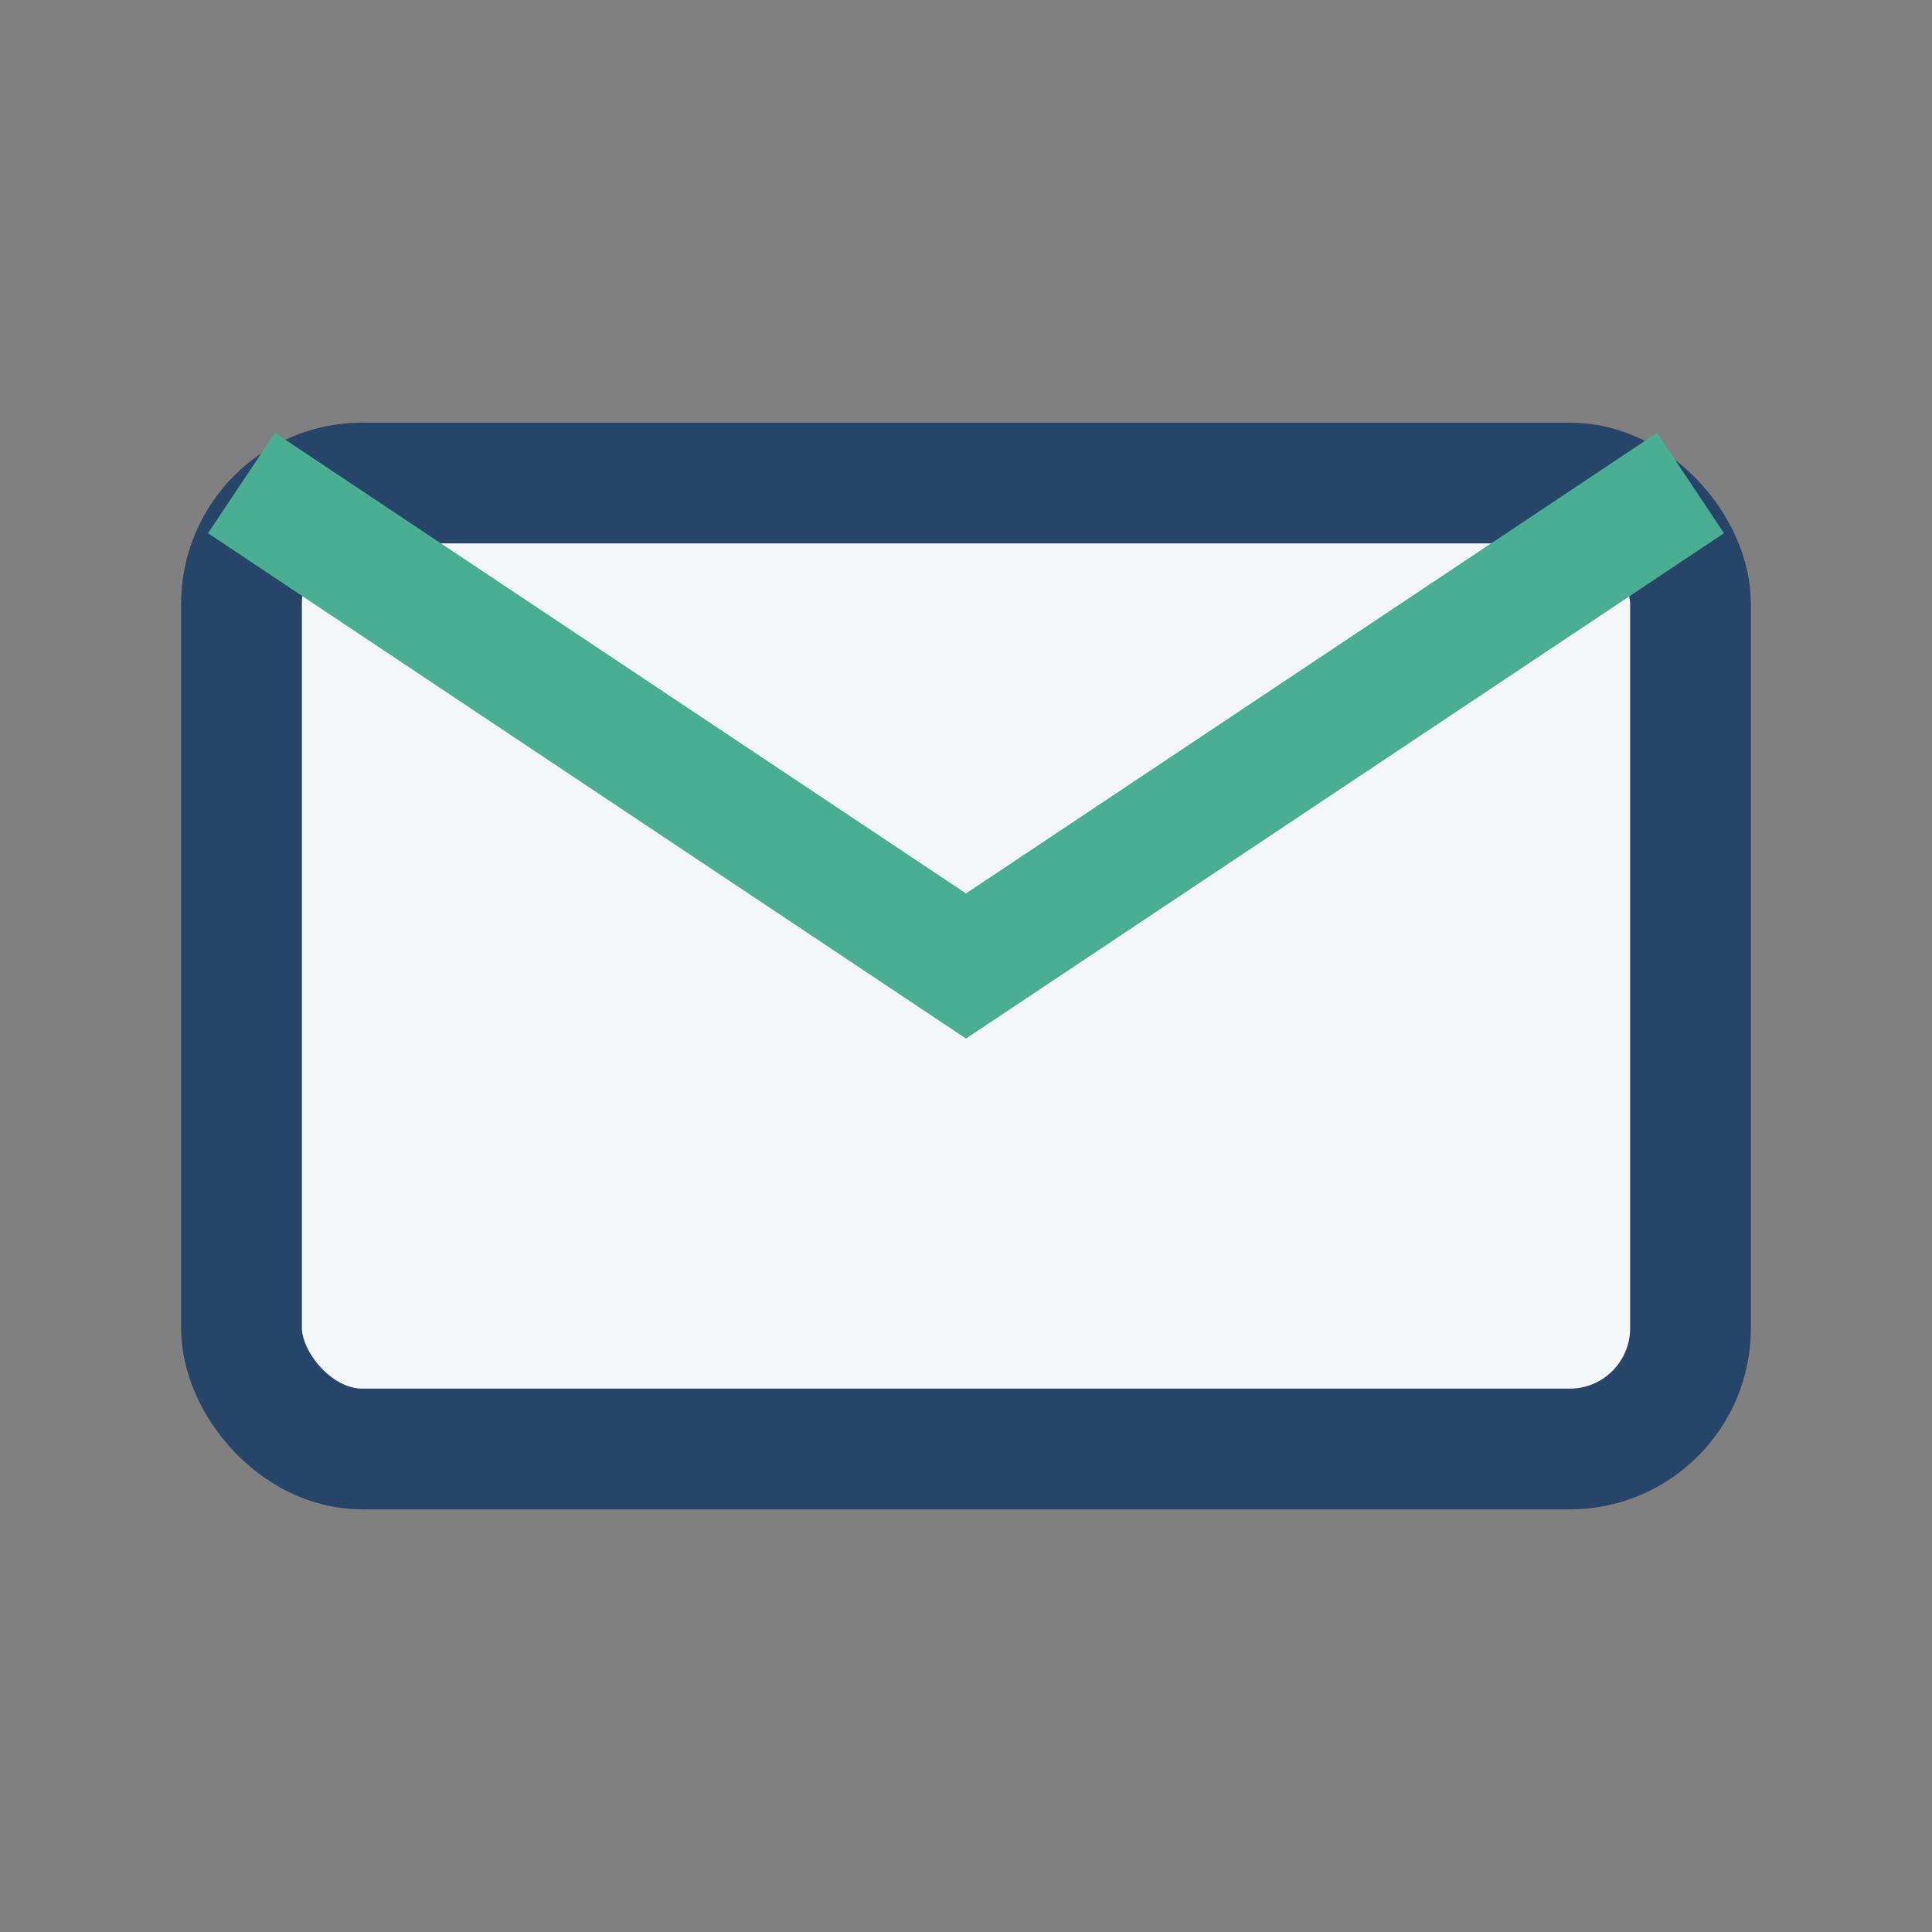
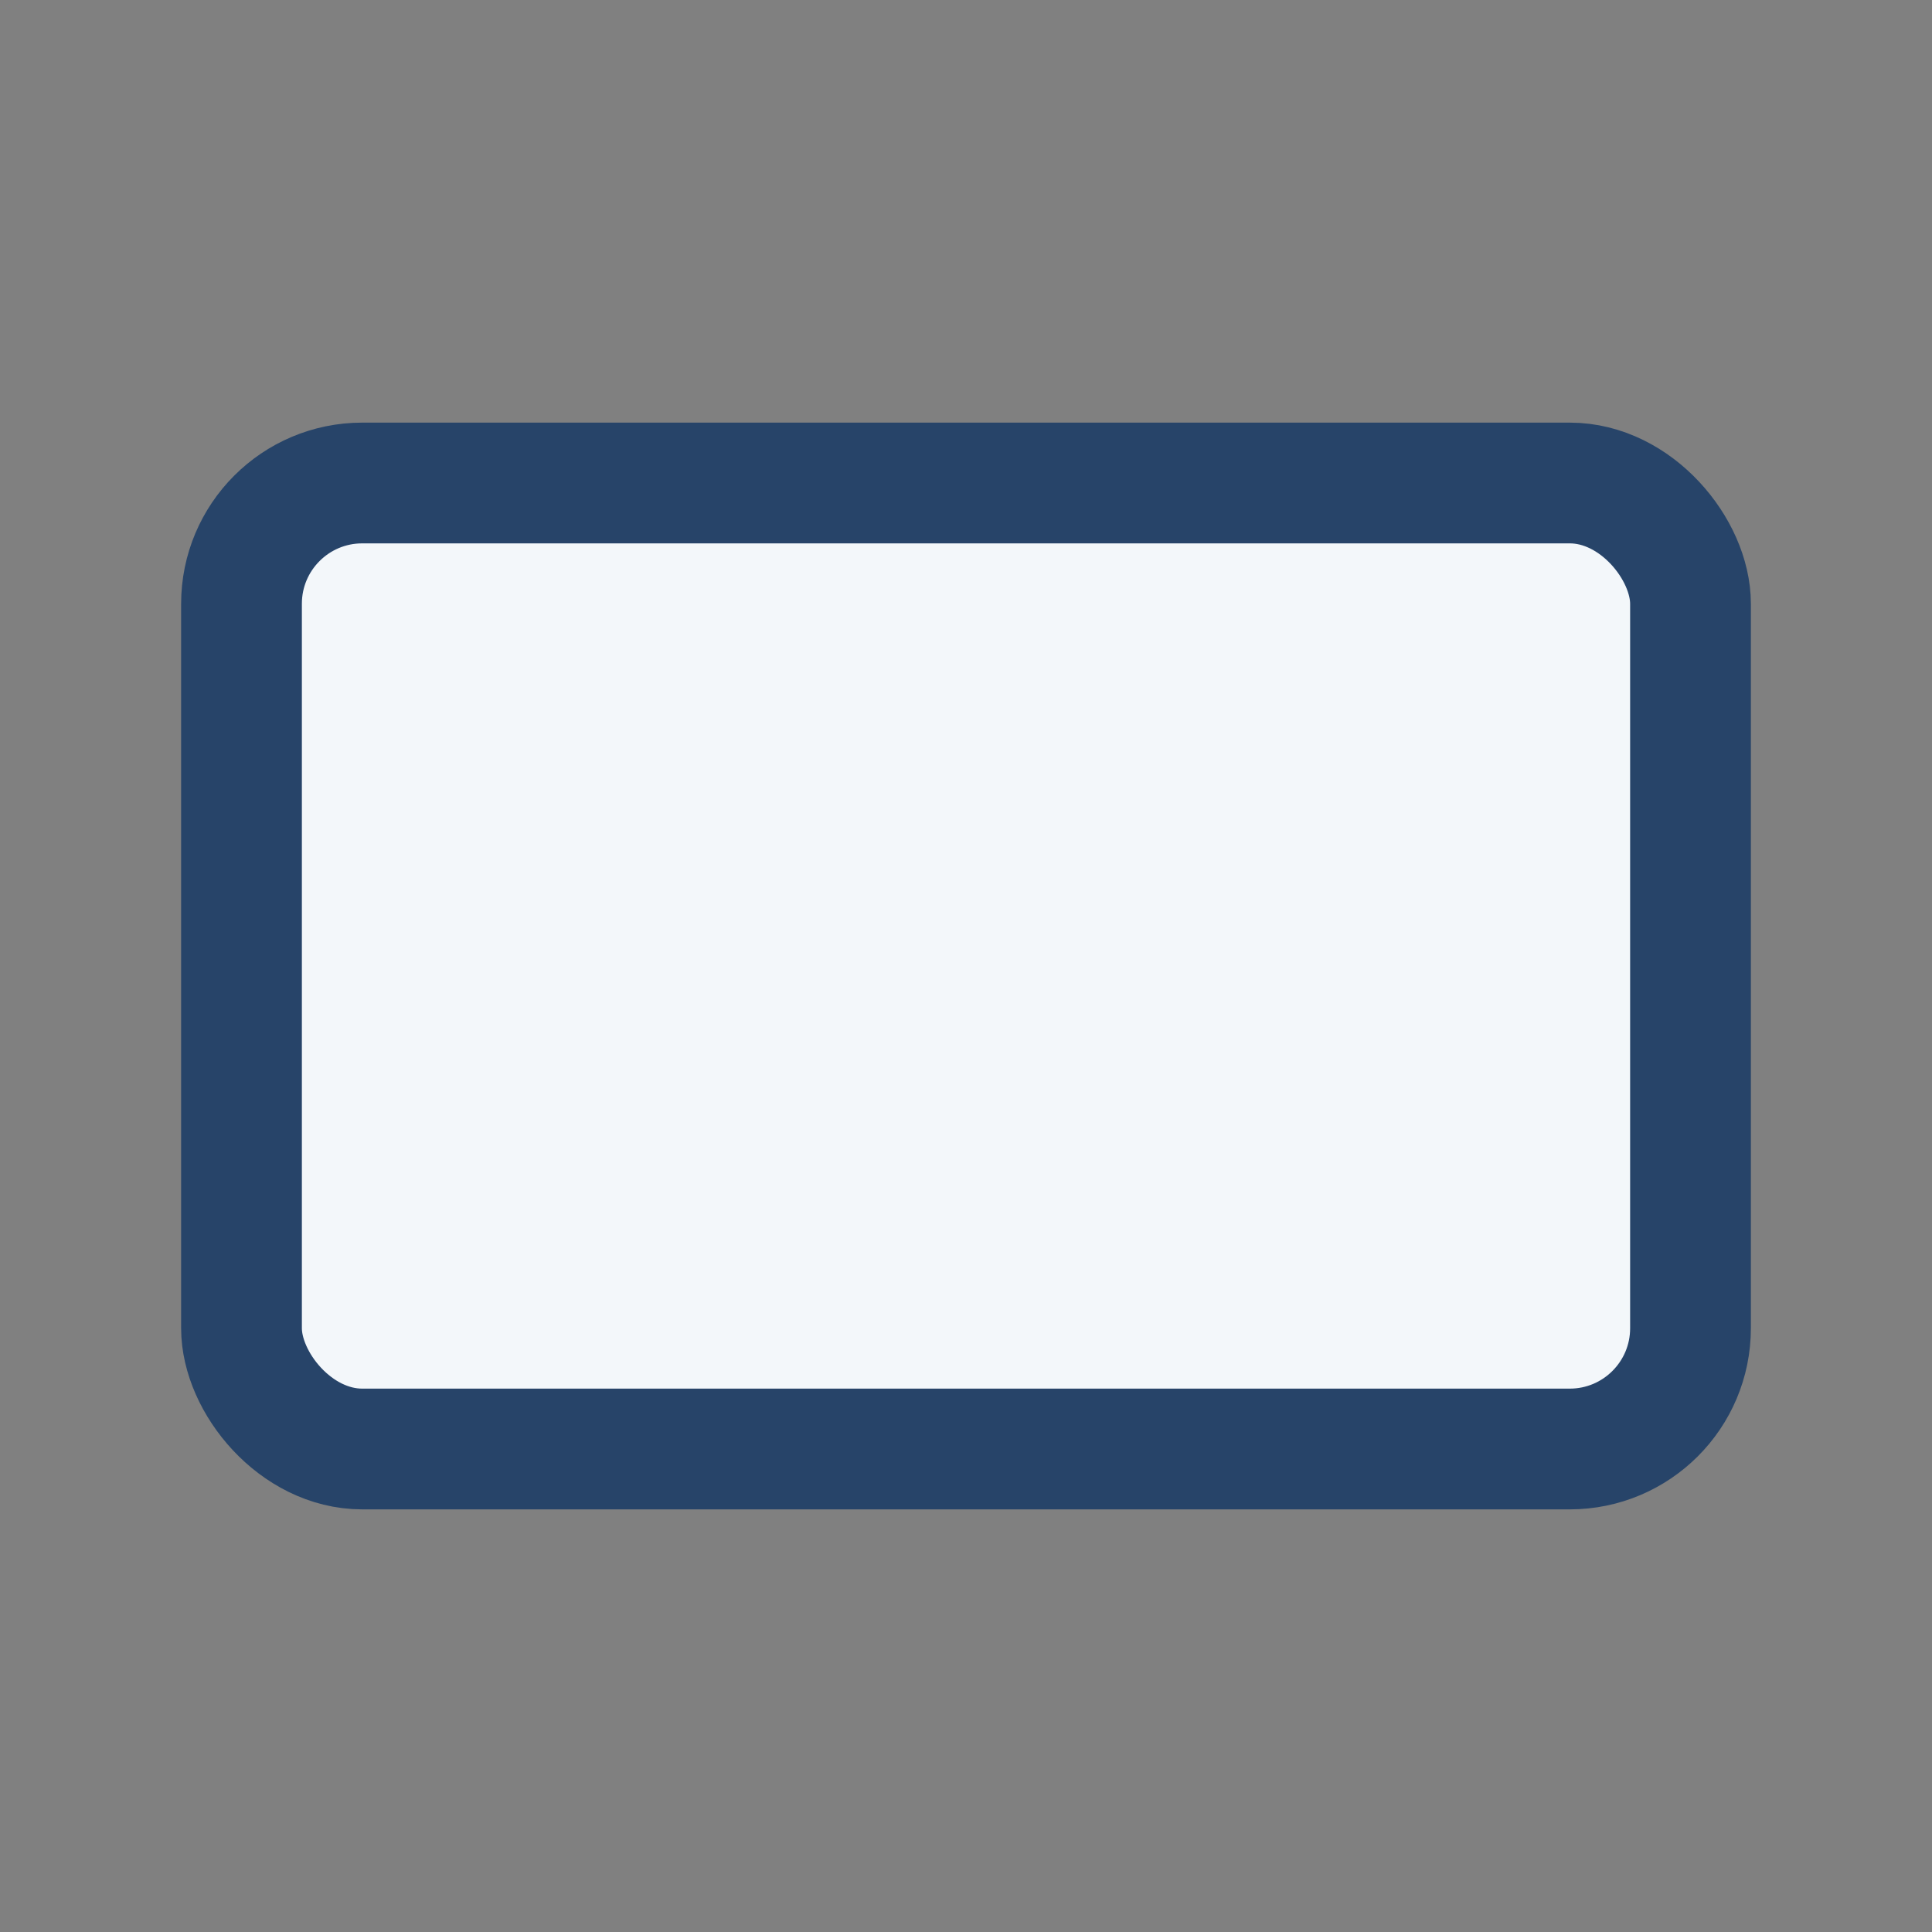
<svg xmlns="http://www.w3.org/2000/svg" width="32" height="32" viewBox="0 0 32 32">
  <rect x="0" y="0" width="32" height="32" fill="#808080" stroke="none" />
  <rect x="4" y="8" width="24" height="16" rx="2" fill="#F3F7FA" stroke="#274469" stroke-width="2" />
-   <path d="M4 8l12 8 12-8" fill="none" stroke="#49AE92" stroke-width="2" />
</svg>